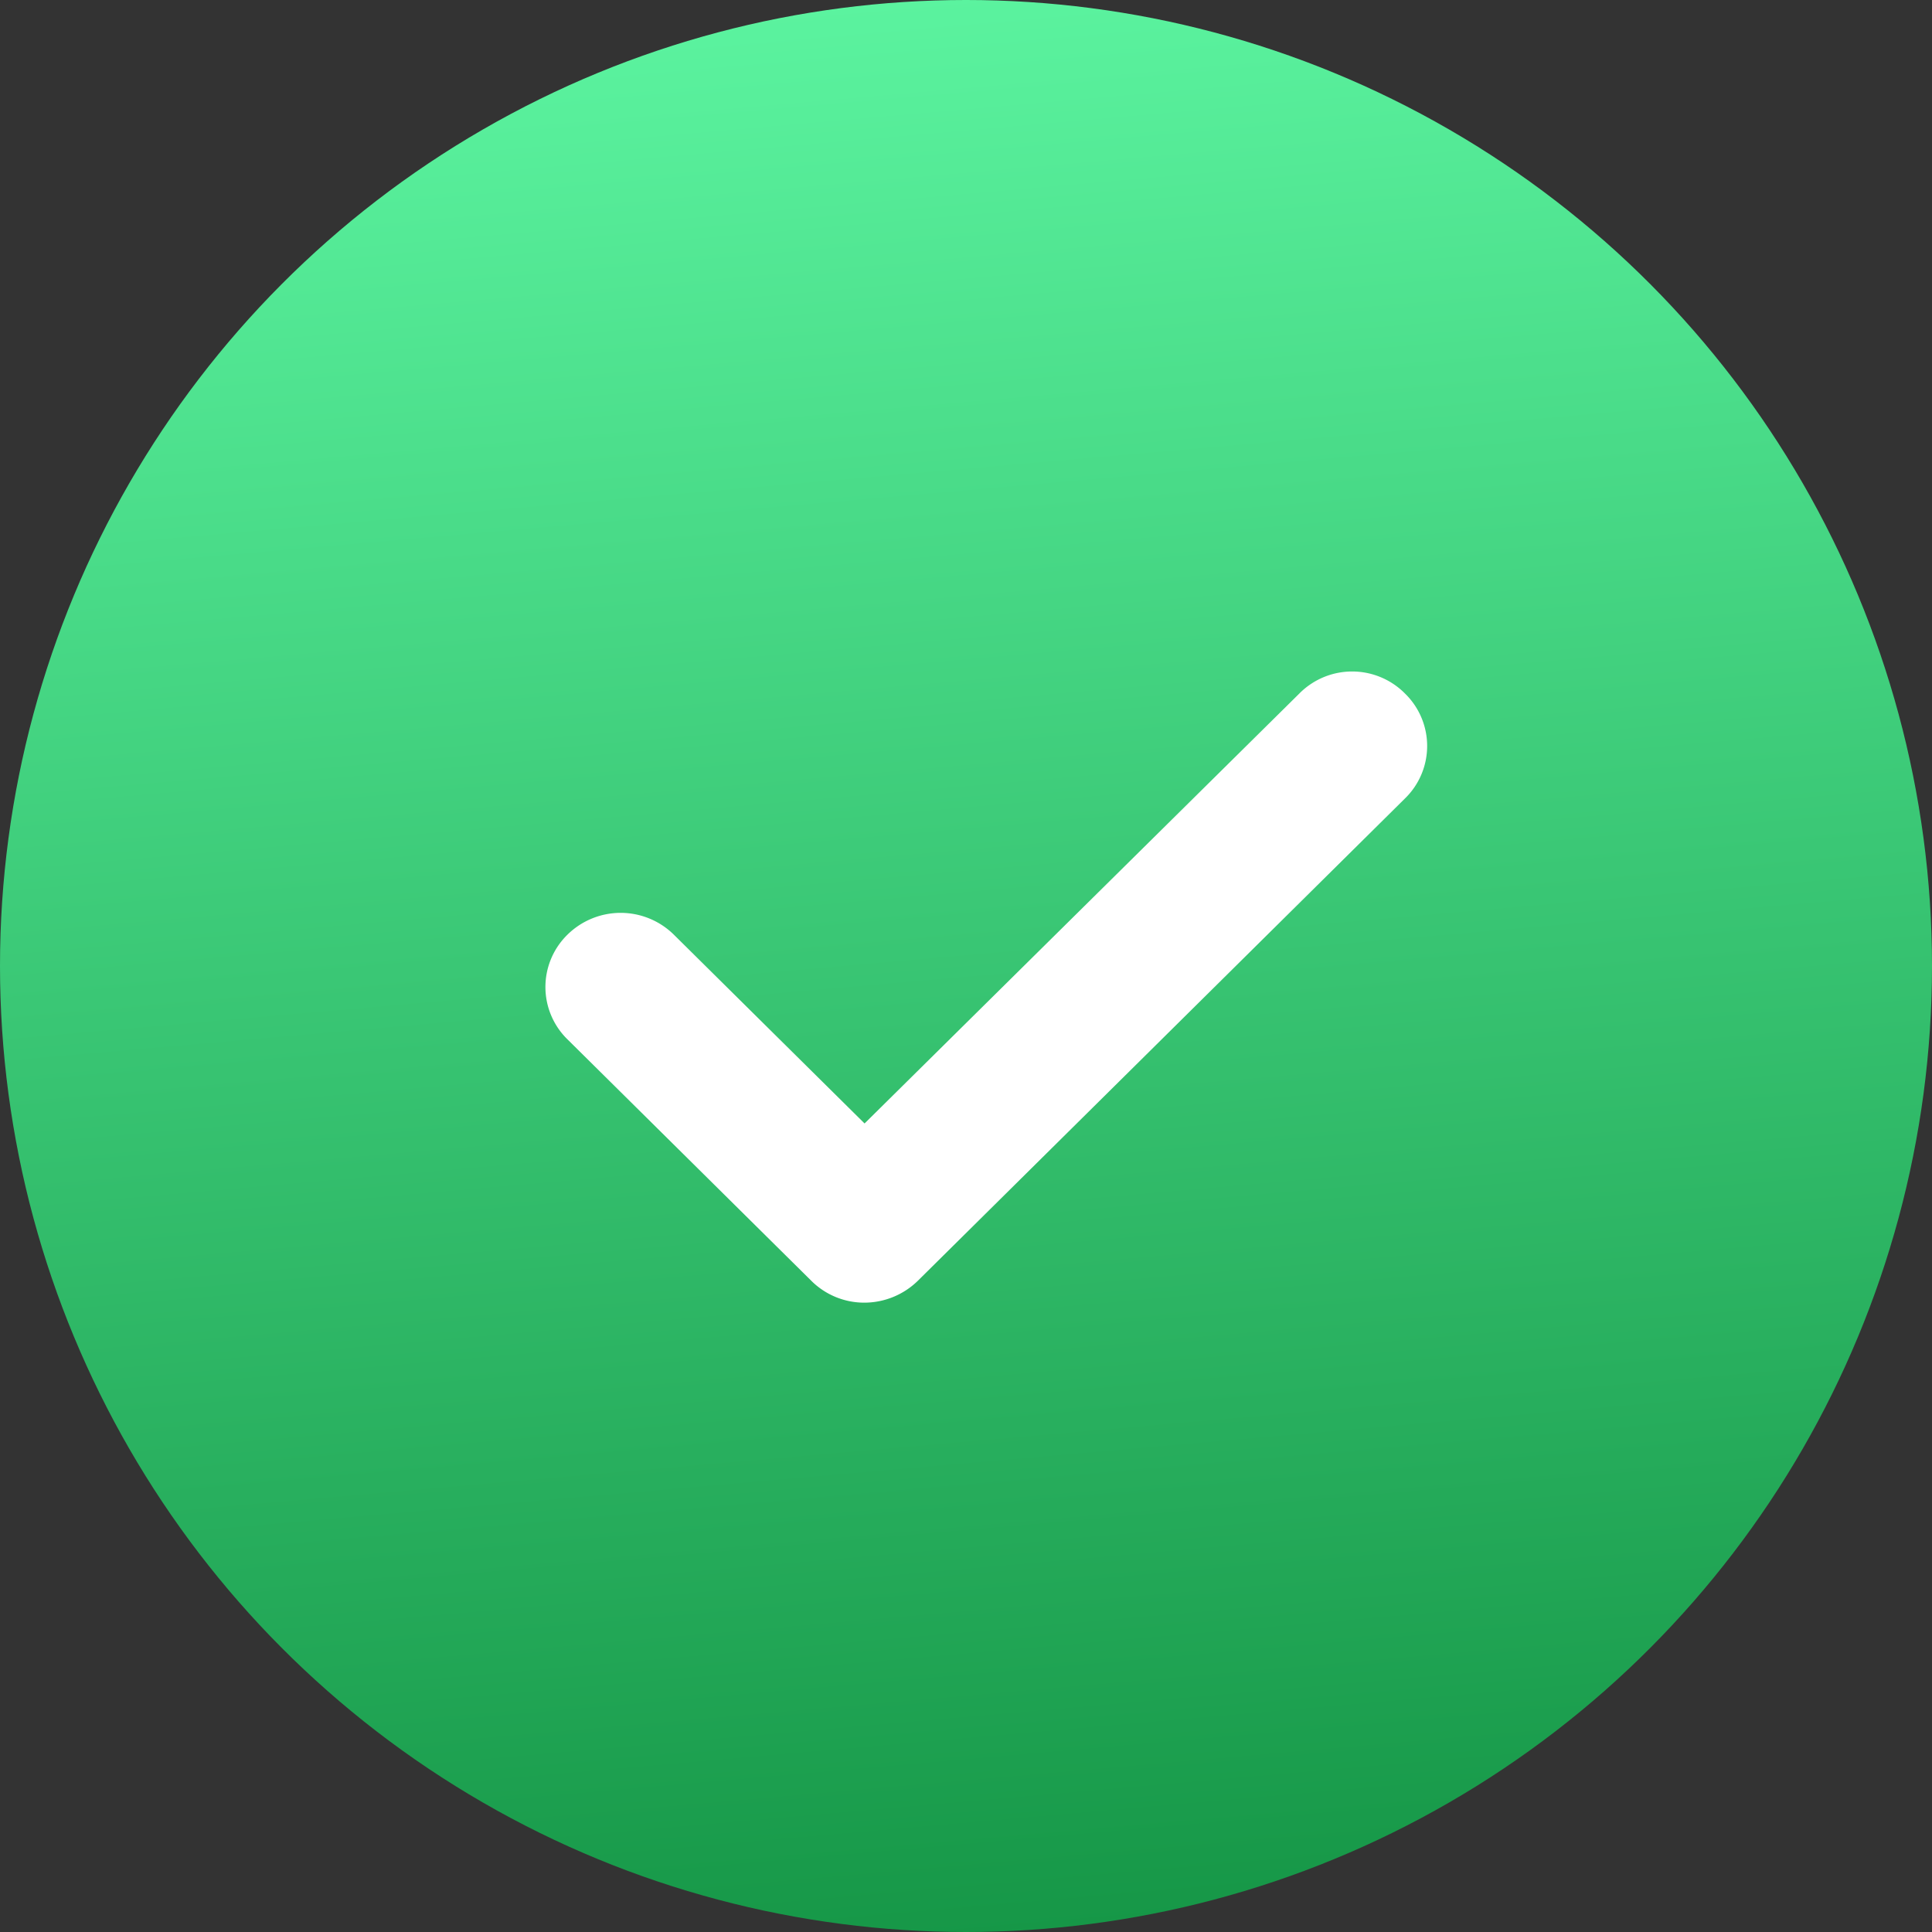
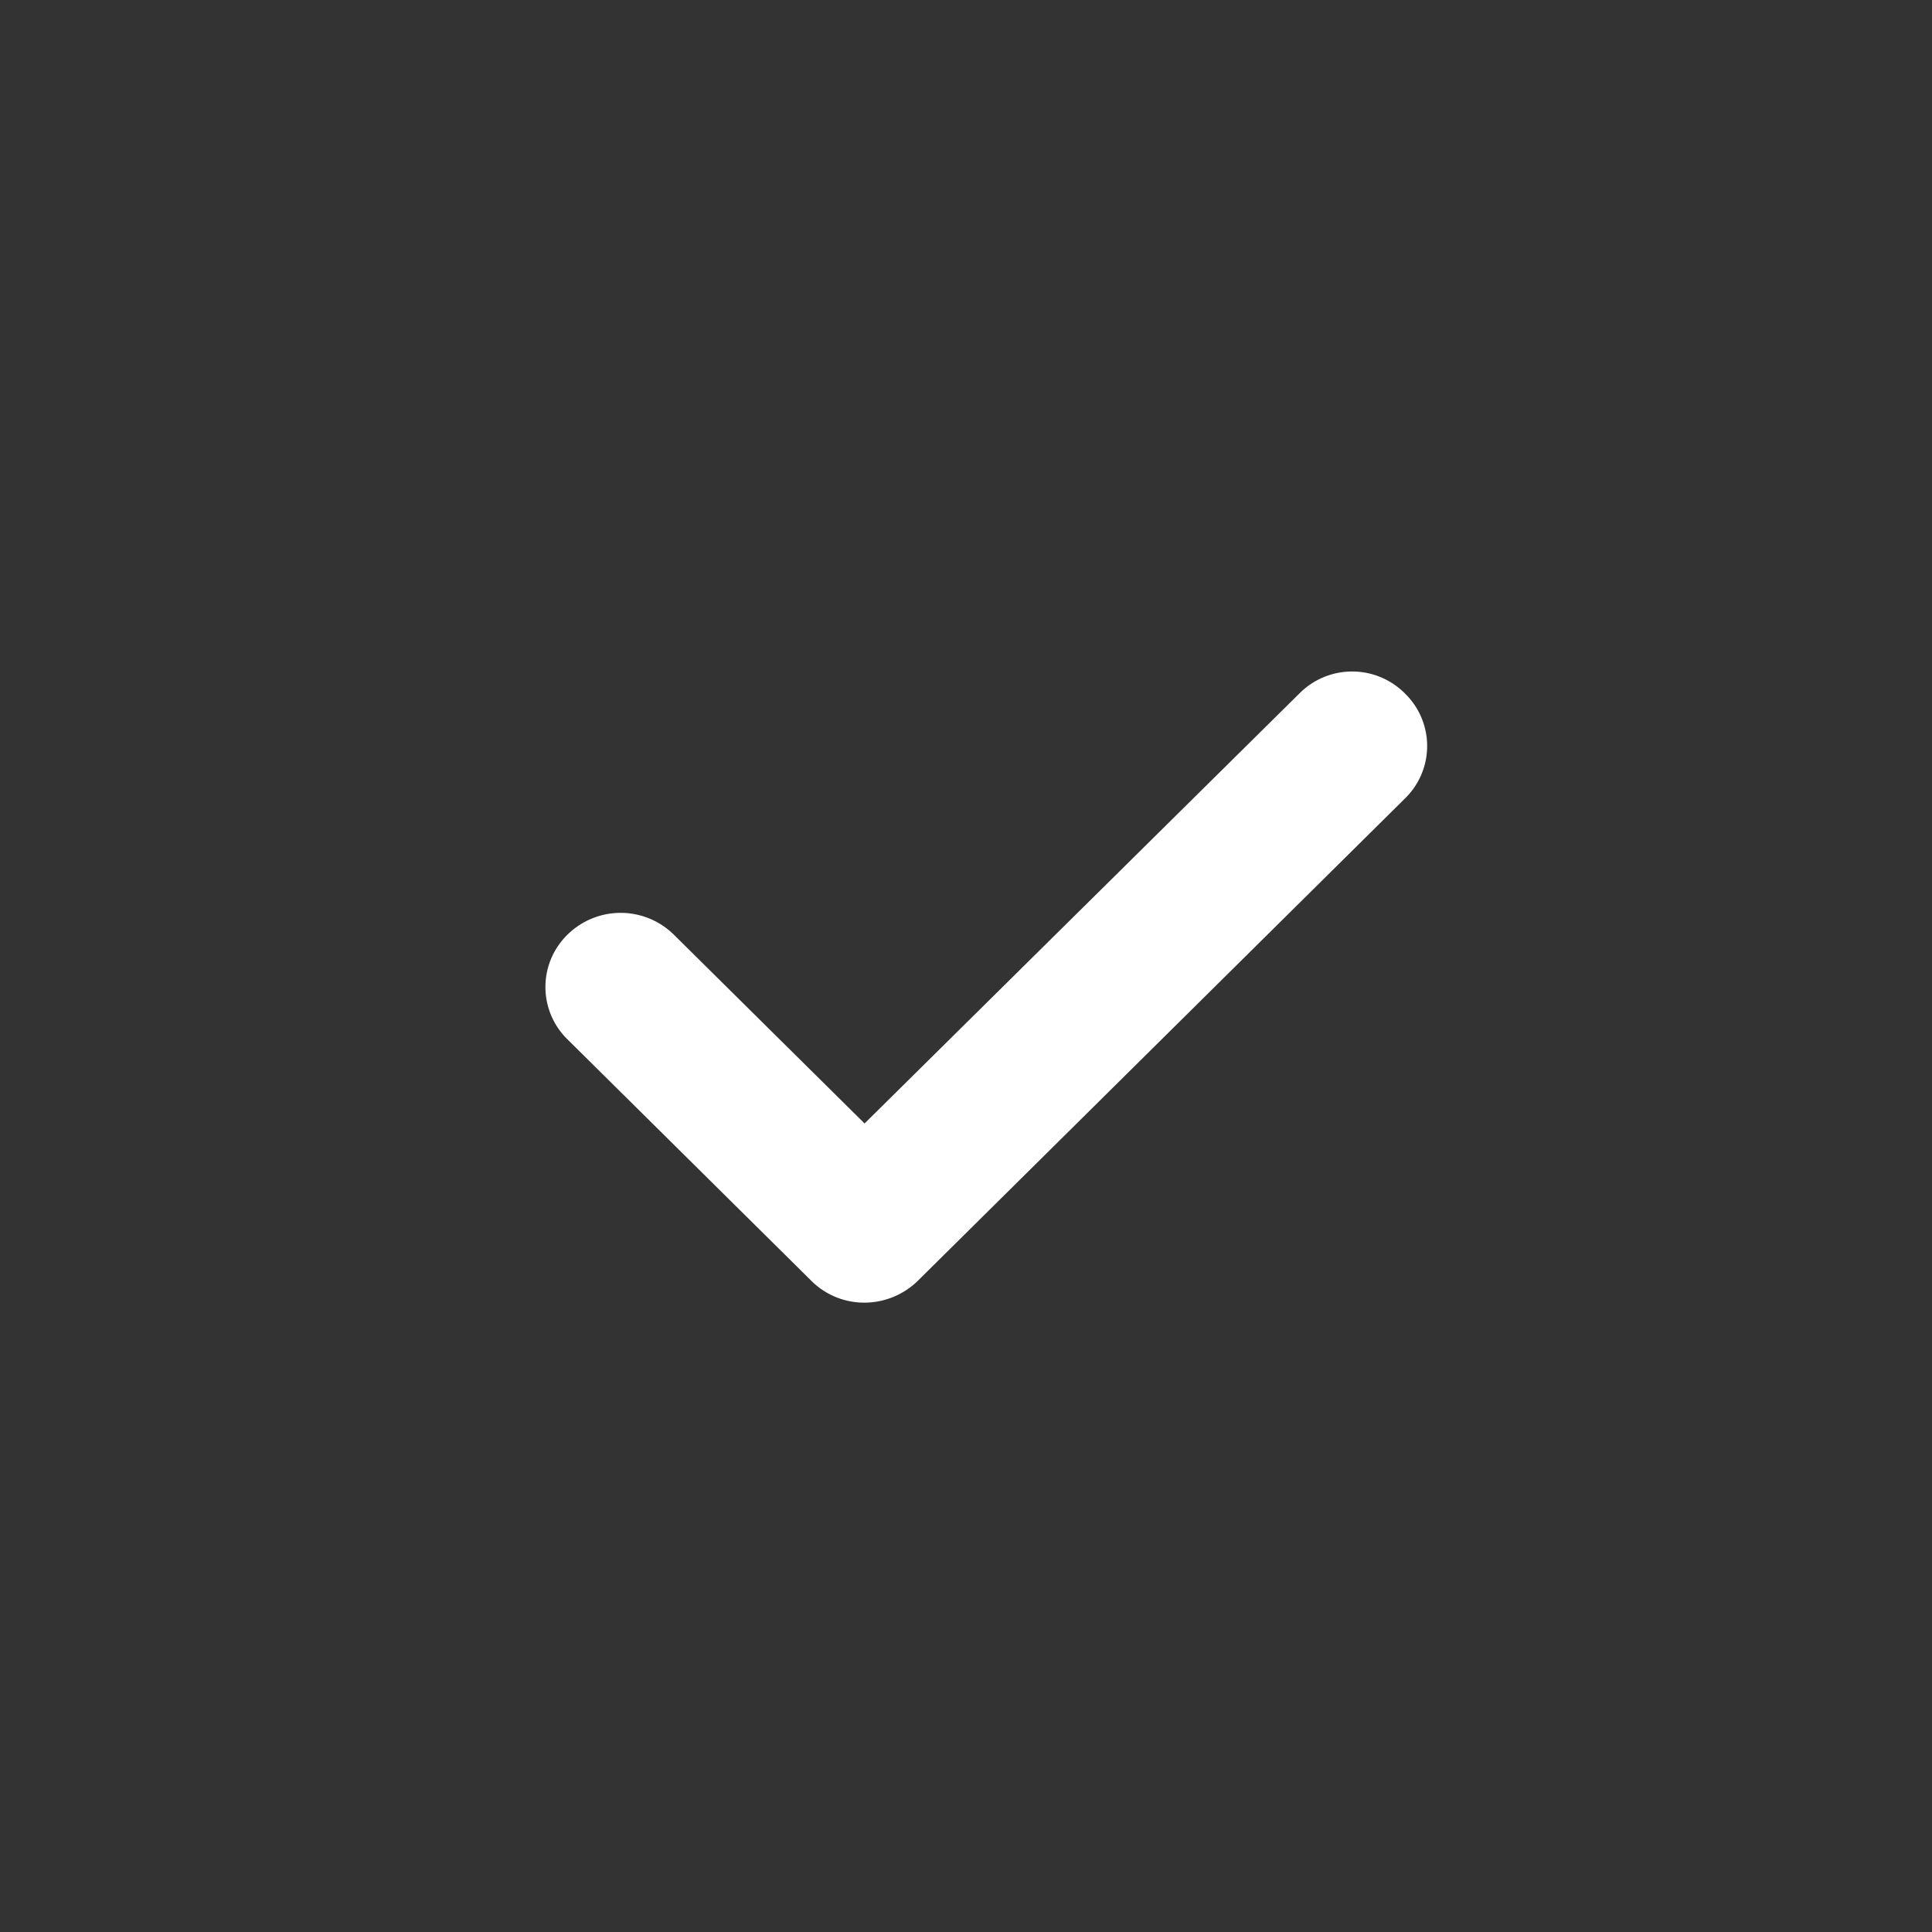
<svg xmlns="http://www.w3.org/2000/svg" id="chek" width="40" height="40" viewBox="0 0 40 40">
  <rect x="0" y="0" width="40" height="40" fill="#333333" stroke="none" />
  <defs>
    <style> .cls-1 { fill: url(#linear-gradient); } .cls-2 { fill: #fff; fill-rule: evenodd; } </style>
    <linearGradient id="linear-gradient" x1="21.75" y1="40" x2="18.25" gradientUnits="userSpaceOnUse">
      <stop offset="0" stop-color="#169747" />
      <stop offset="1" stop-color="#5bf39f" />
    </linearGradient>
  </defs>
-   <circle class="cls-1" cx="20" cy="20" r="20" />
-   <path class="cls-2" d="M1134.09,4084.53l-10.09,9.99a1.586,1.586,0,0,1-1.1.45,1.551,1.551,0,0,1-1.1-.45l-5.05-5a1.515,1.515,0,0,1,0-2.17,1.569,1.569,0,0,1,2.2,0l3.95,3.91,9-8.9a1.539,1.539,0,0,1,2.19,0,1.515,1.515,0,0,1,0,2.17h0Zm0,0" transform="translate(-1105 -4068)" />
+   <path class="cls-2" d="M1134.09,4084.53l-10.09,9.99a1.586,1.586,0,0,1-1.1.45,1.551,1.551,0,0,1-1.1-.45l-5.05-5a1.515,1.515,0,0,1,0-2.17,1.569,1.569,0,0,1,2.2,0l3.95,3.91,9-8.9a1.539,1.539,0,0,1,2.19,0,1.515,1.515,0,0,1,0,2.17h0Z" transform="translate(-1105 -4068)" />
</svg>